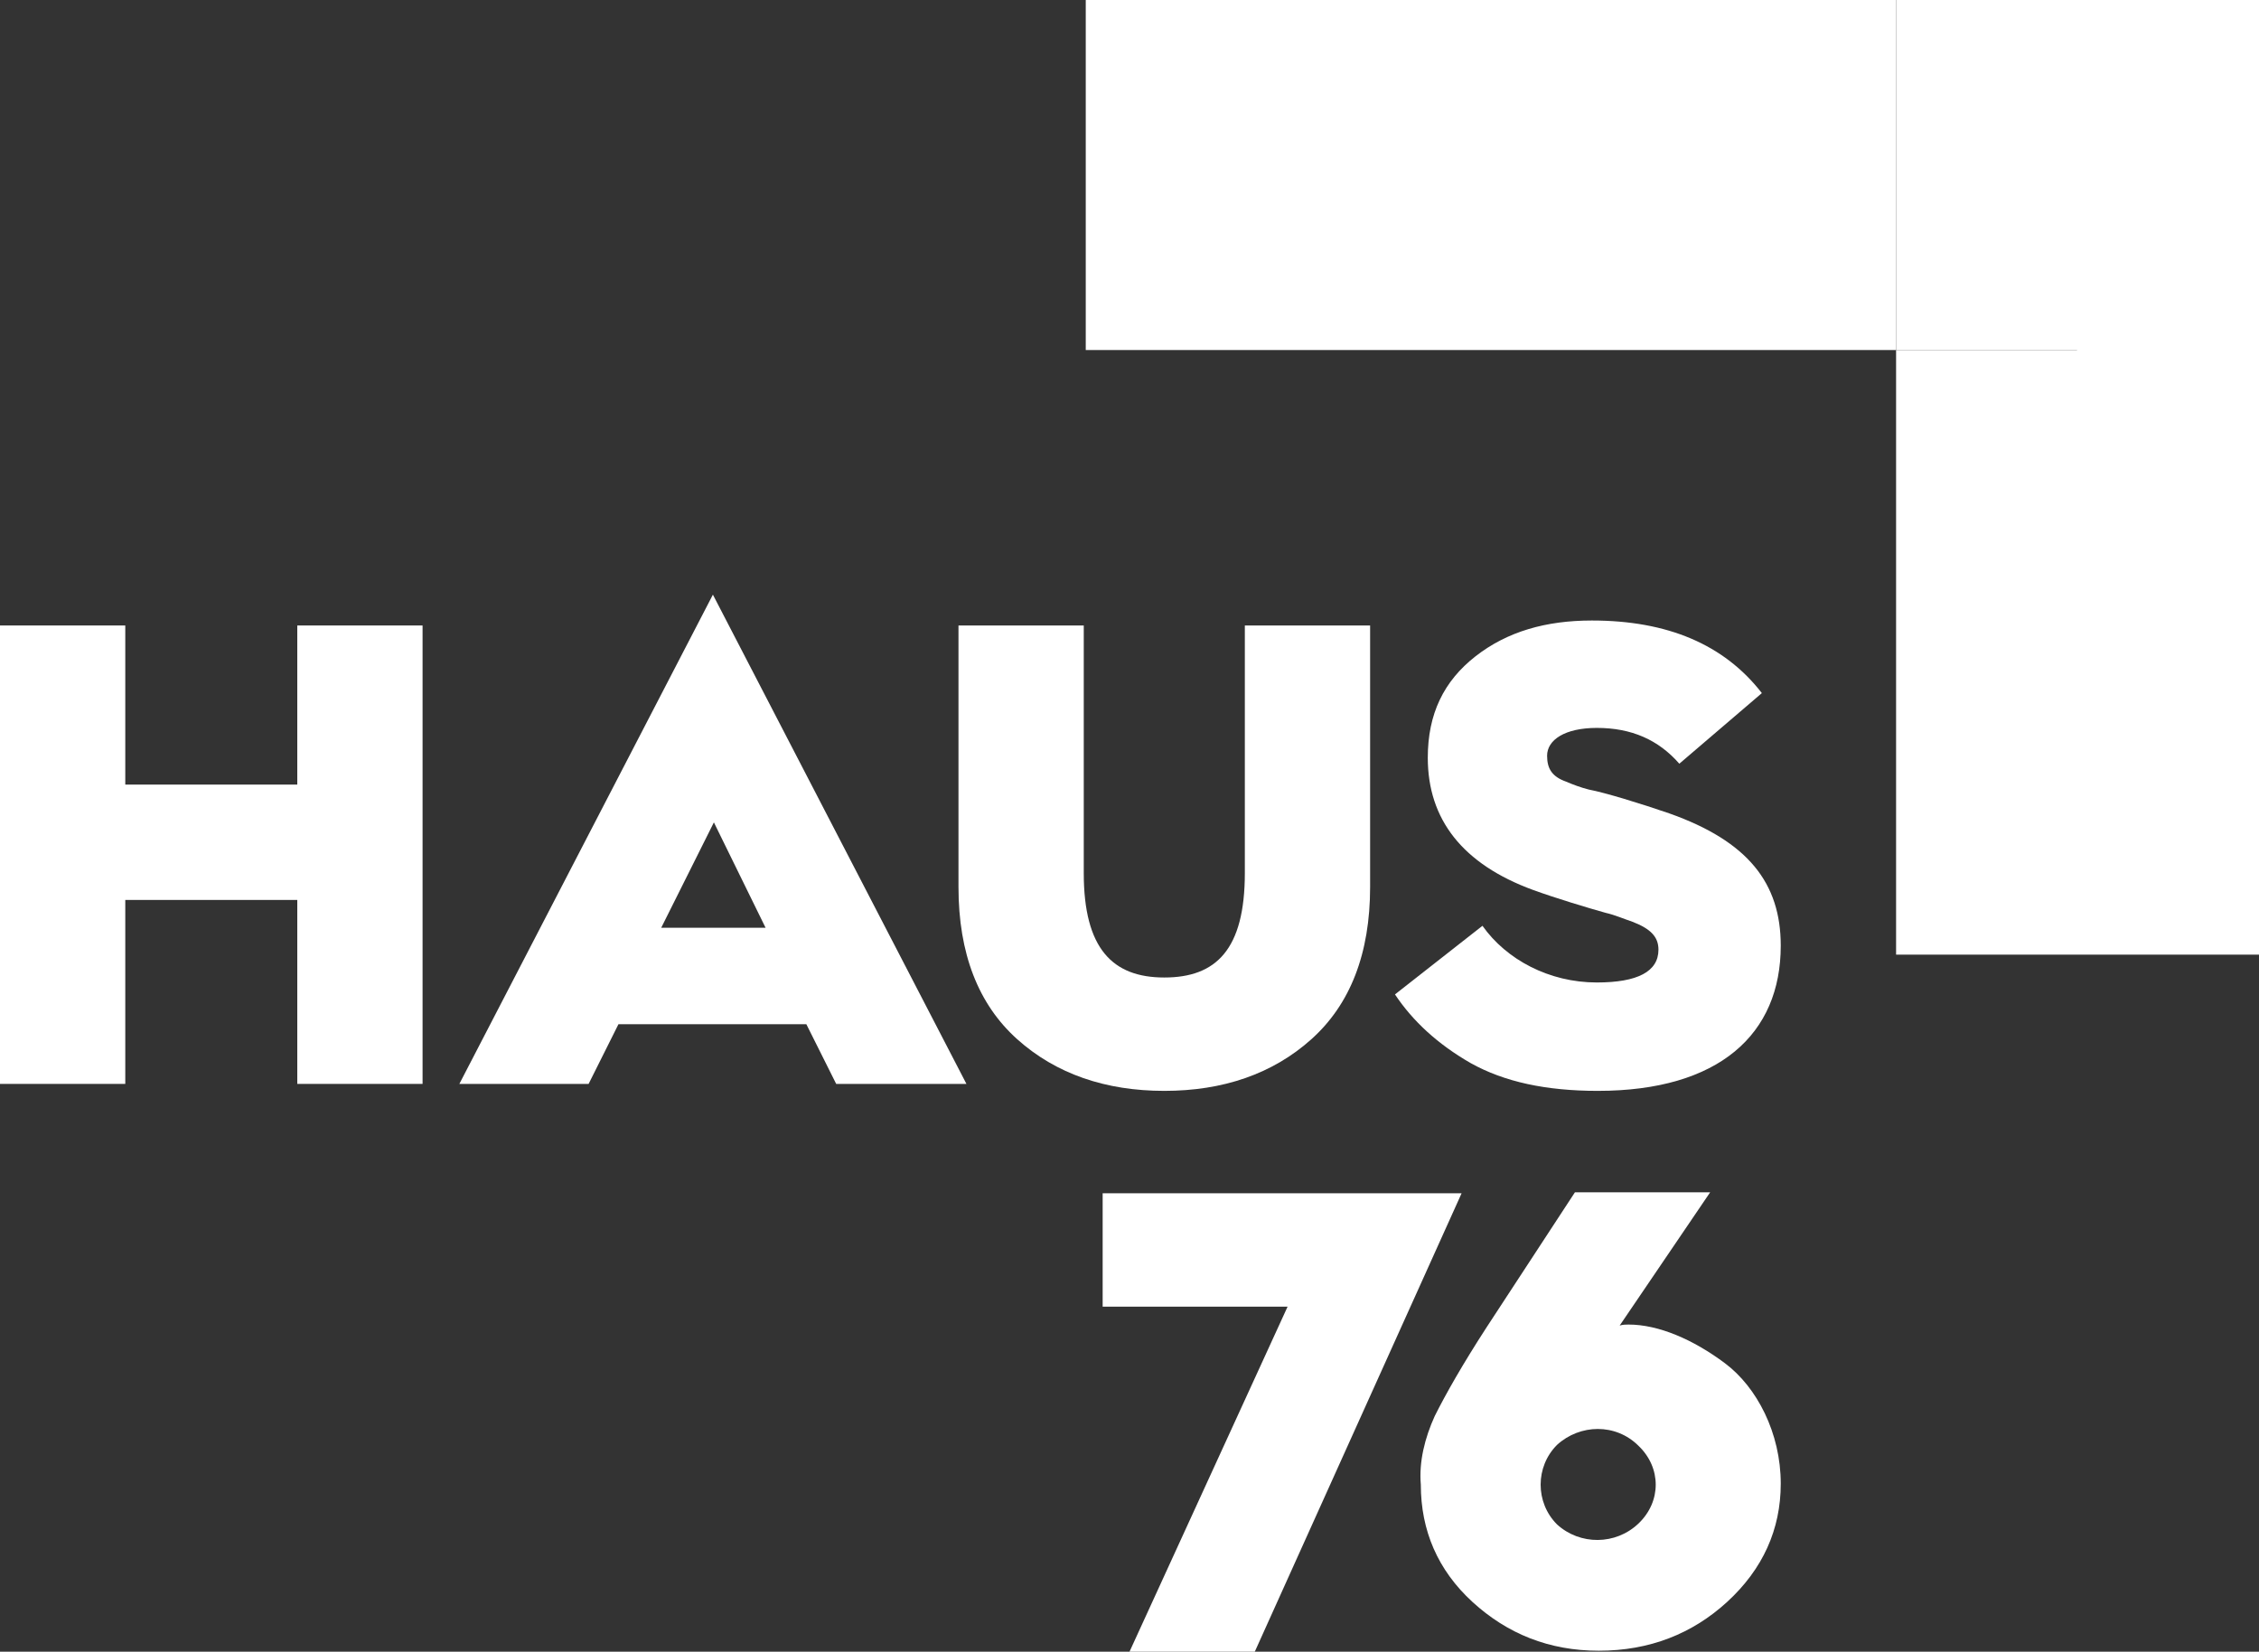
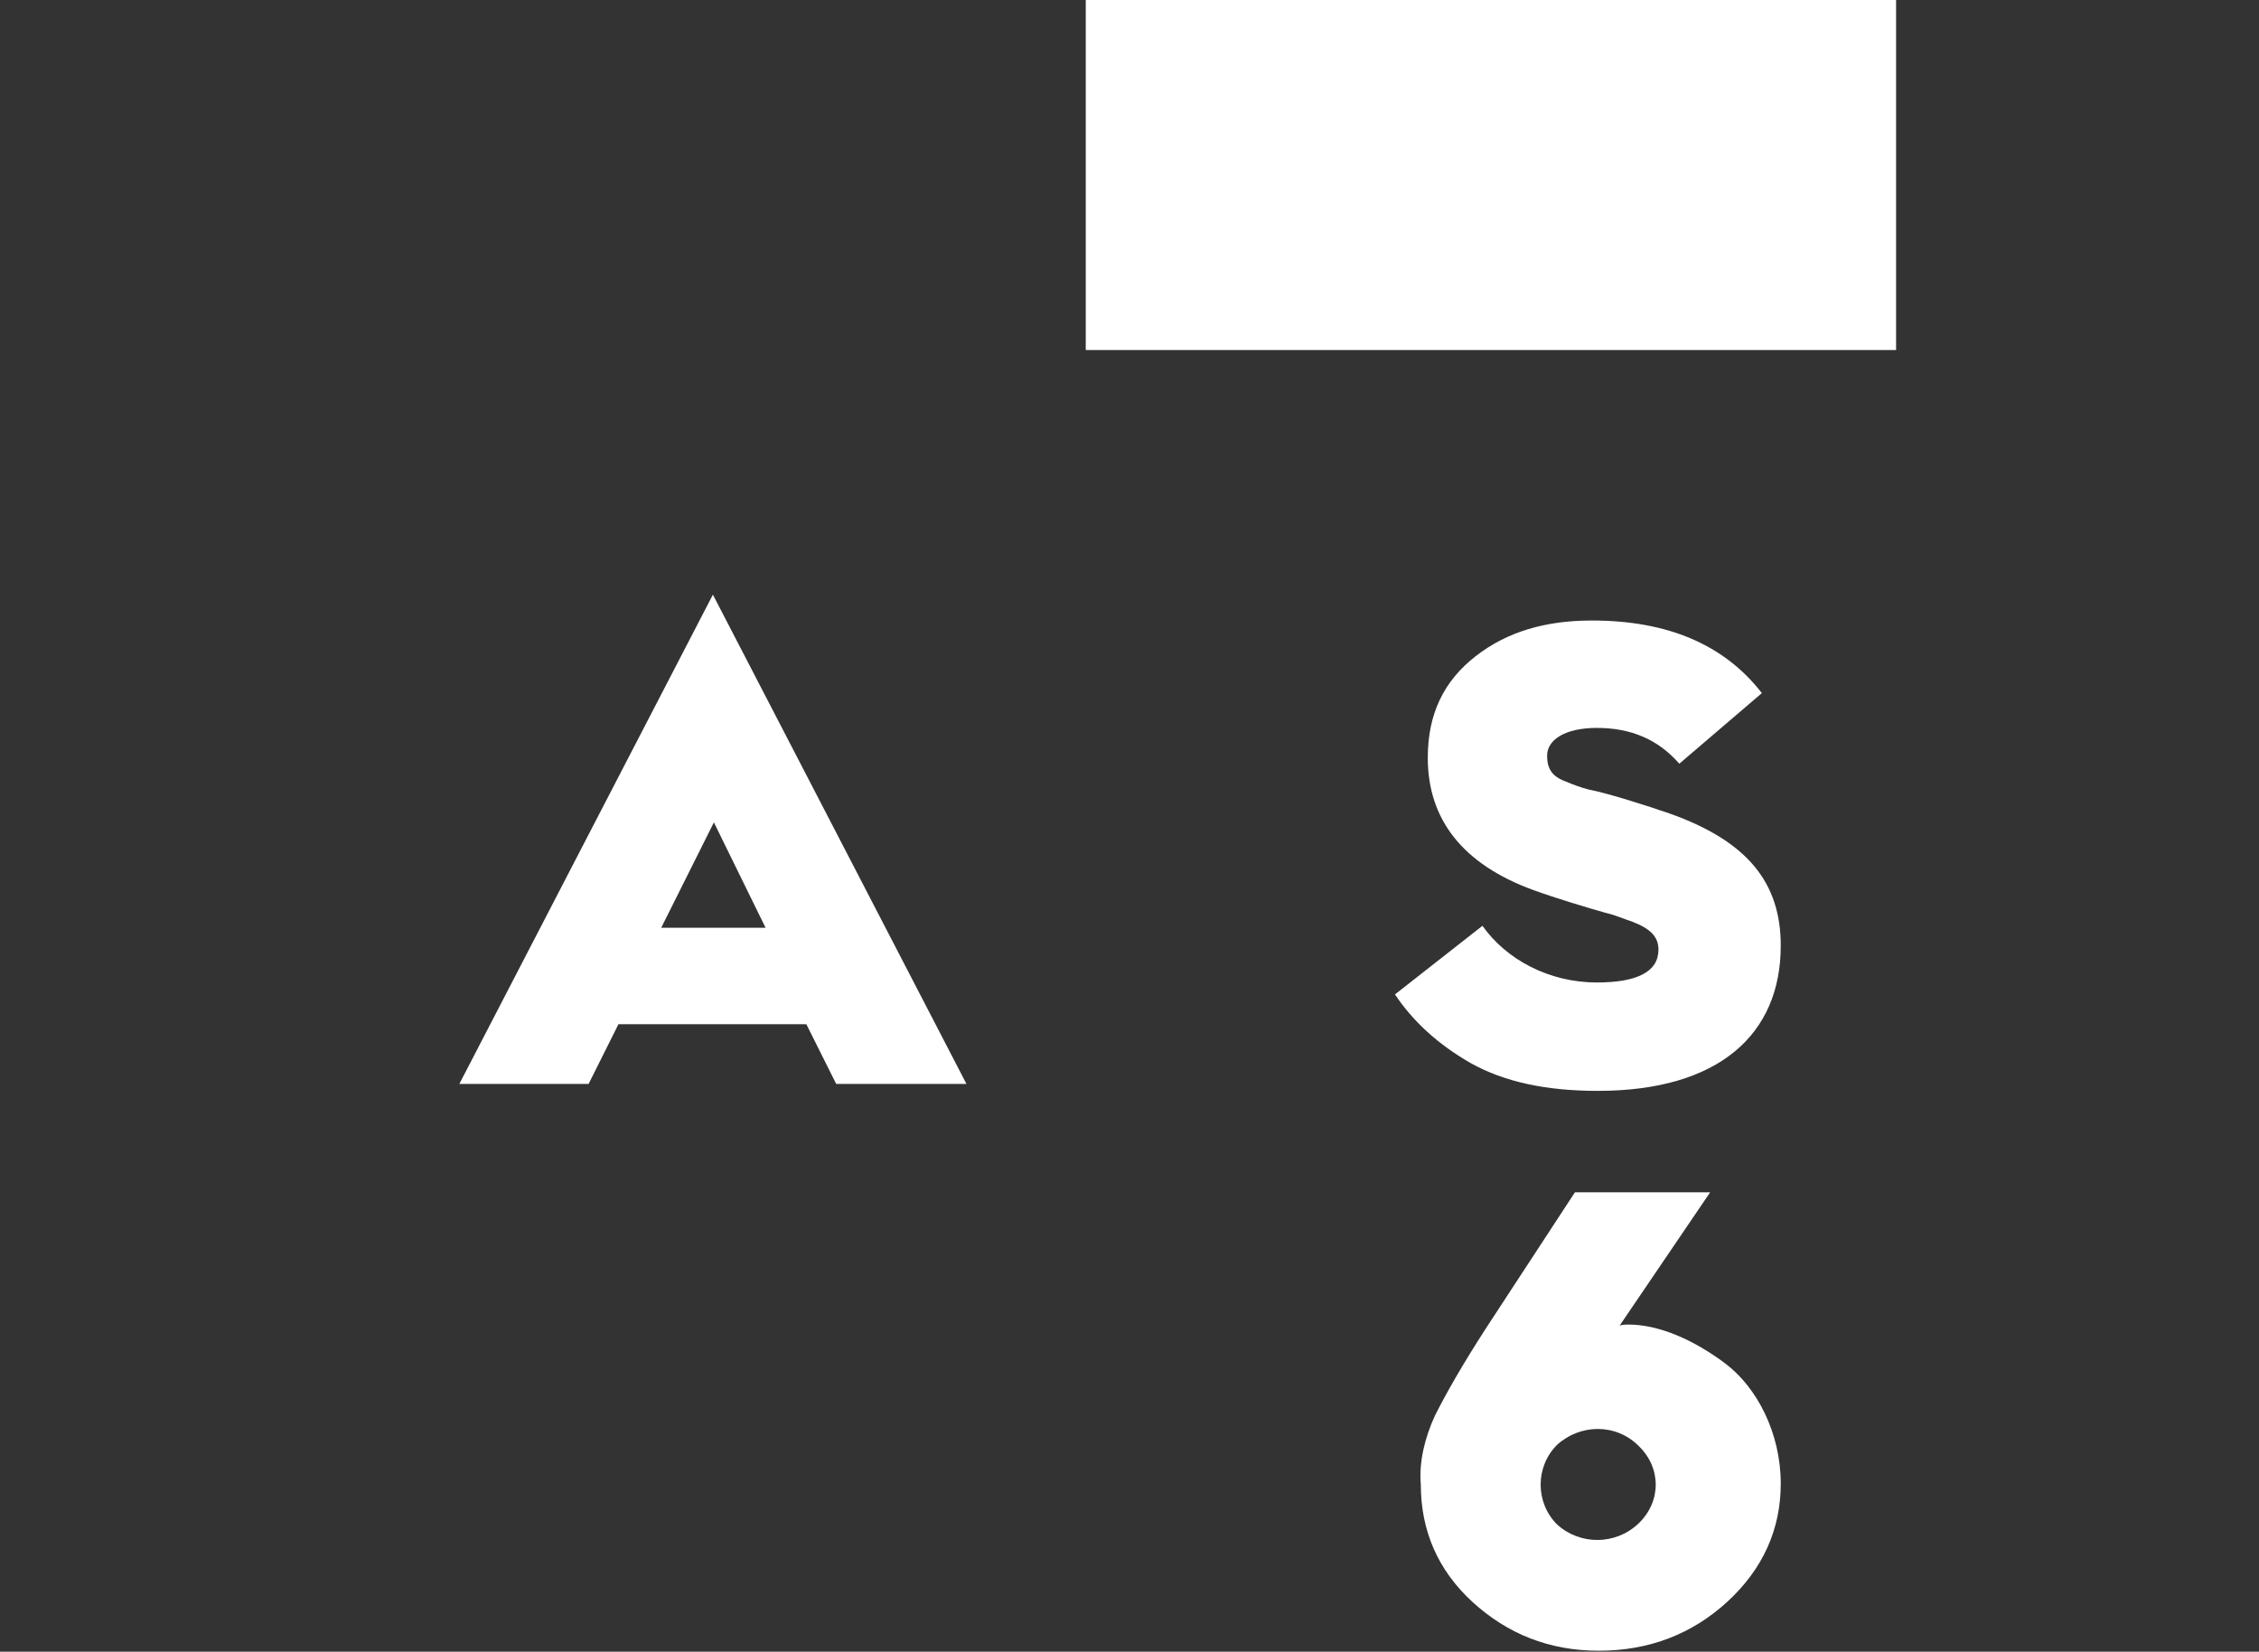
<svg xmlns="http://www.w3.org/2000/svg" version="1.1" id="Layer_1" x="0px" y="0px" viewBox="0 0 227.2 166.1" style="enable-background:new 0 0 227.2 166.1;" xml:space="preserve">
  <rect x="0" y="0" width="227.2" height="166.1" fill="#333333" stroke="none" />
  <style type="text/css">
	.st0{fill:#FFFFFF;}
</style>
  <g>
    <g>
-       <path class="st0" d="M0,109V62.9h12.6v16h17.3v-16h12.6V109H29.9V90.5H12.6V109H0z" />
      <path class="st0" d="M46.2,109l25.5-49.2L97.2,109H84.1l-3-6H62.2l-3,6H46.2z M66.5,93.3h10.5l-5.2-10.6L66.5,93.3z" />
-       <path class="st0" d="M96.4,62.9H109v24.9c0,7.6,2.9,10.5,8.1,10.5s8.1-2.8,8.1-10.5V62.9h12.6v26.3c0,6.7-2,11.8-5.9,15.3    c-3.9,3.5-8.9,5.2-14.8,5.2s-10.9-1.7-14.8-5.2c-3.9-3.5-5.9-8.6-5.9-15.3V62.9z" />
      <path class="st0" d="M149.1,93.1c2.4,3.4,6.7,5.7,11.5,5.7c4.1,0,6.2-1.1,6.2-3.3c0-1.3-0.8-2.1-2.6-2.8c-0.9-0.3-1.8-0.7-2.7-0.9    c-1.8-0.5-5.1-1.5-7.3-2.3c-7.1-2.6-10.6-7.1-10.6-13.3c0-4.4,1.6-7.7,4.8-10.2s7.1-3.6,11.7-3.6c7.6,0,13.3,2.4,17.1,7.3    l-8.3,7.1c-2.1-2.4-4.8-3.6-8.3-3.6c-3.2,0-5,1.2-5,2.8c0,1.3,0.5,2.1,1.9,2.6c0.7,0.3,1.5,0.6,2.3,0.8c1.6,0.3,5.2,1.4,8.1,2.4    c7.9,2.8,11.2,7,11.2,13.3c0,8.9-6.2,14.6-18.4,14.6c-5.2,0-9.4-0.9-12.8-2.8c-3.3-1.9-5.8-4.2-7.6-6.9L149.1,93.1z" />
-       <path class="st0" d="M113.6,166.1l15.9-34.7h-18.6V120H147l-20.8,46.1H113.6z" />
      <path class="st0" d="M144.3,142.4c1.1-2.2,2.8-5.2,5.2-8.9l8.9-13.6h13.6l-9.1,13.4c0.3-0.1,0.7-0.1,0.9-0.1c3,0,6.5,1.5,9.7,3.9    c3.2,2.4,5.6,7,5.6,12.1c0,4.6-1.8,8.6-5.4,11.9c-3.5,3.2-7.8,4.9-12.9,4.9c-5,0-9.2-1.7-12.7-4.9c-3.5-3.2-5.2-7.2-5.2-11.8    C142.7,147,143.3,144.6,144.3,142.4z M156.6,153.3c2.3,2.1,5.9,2.1,8.2-0.1s2.3-5.6,0-7.8c-2.3-2.3-5.9-2.2-8.2-0.1    C154.4,147.5,154.4,151.1,156.6,153.3z" />
    </g>
    <g>
-       <polygon class="st0" points="227.2,96 227.2,0 208.9,0 208.9,35.2 190.7,35.2 190.7,96   " />
      <rect x="109.2" class="st0" width="81.5" height="35.2" />
-       <rect x="190.7" class="st0" width="18.3" height="35.2" />
    </g>
  </g>
</svg>